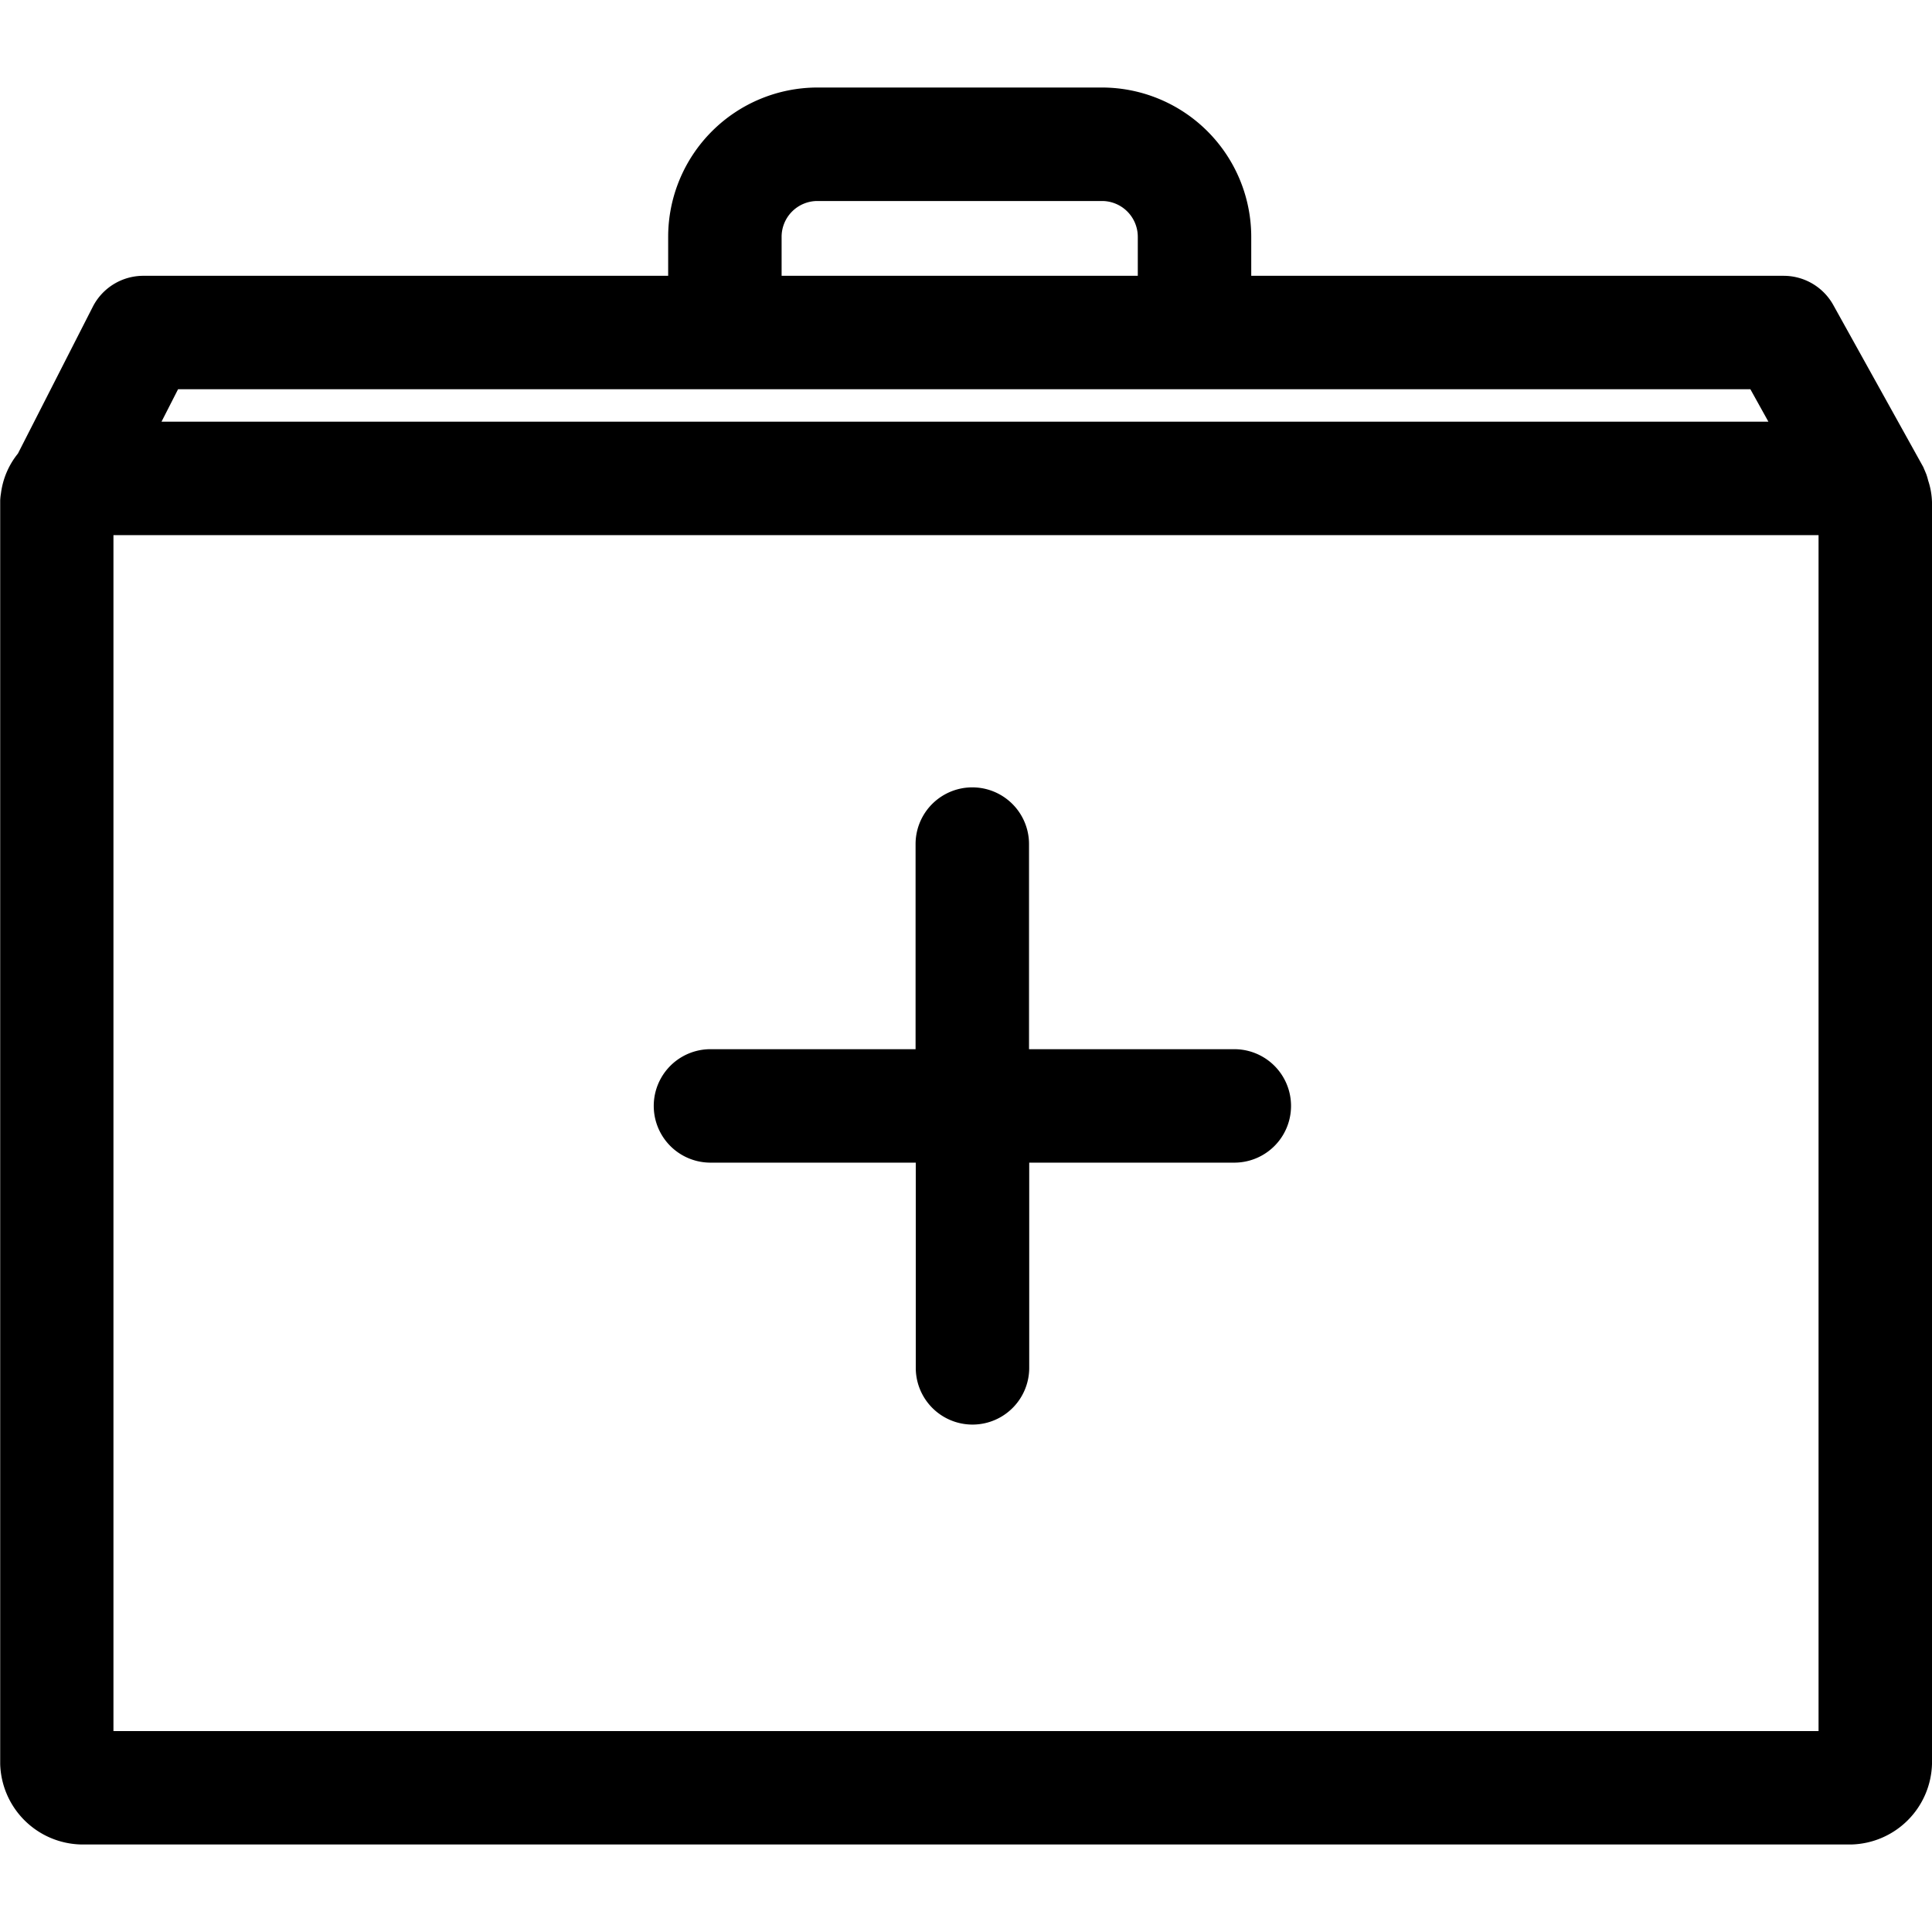
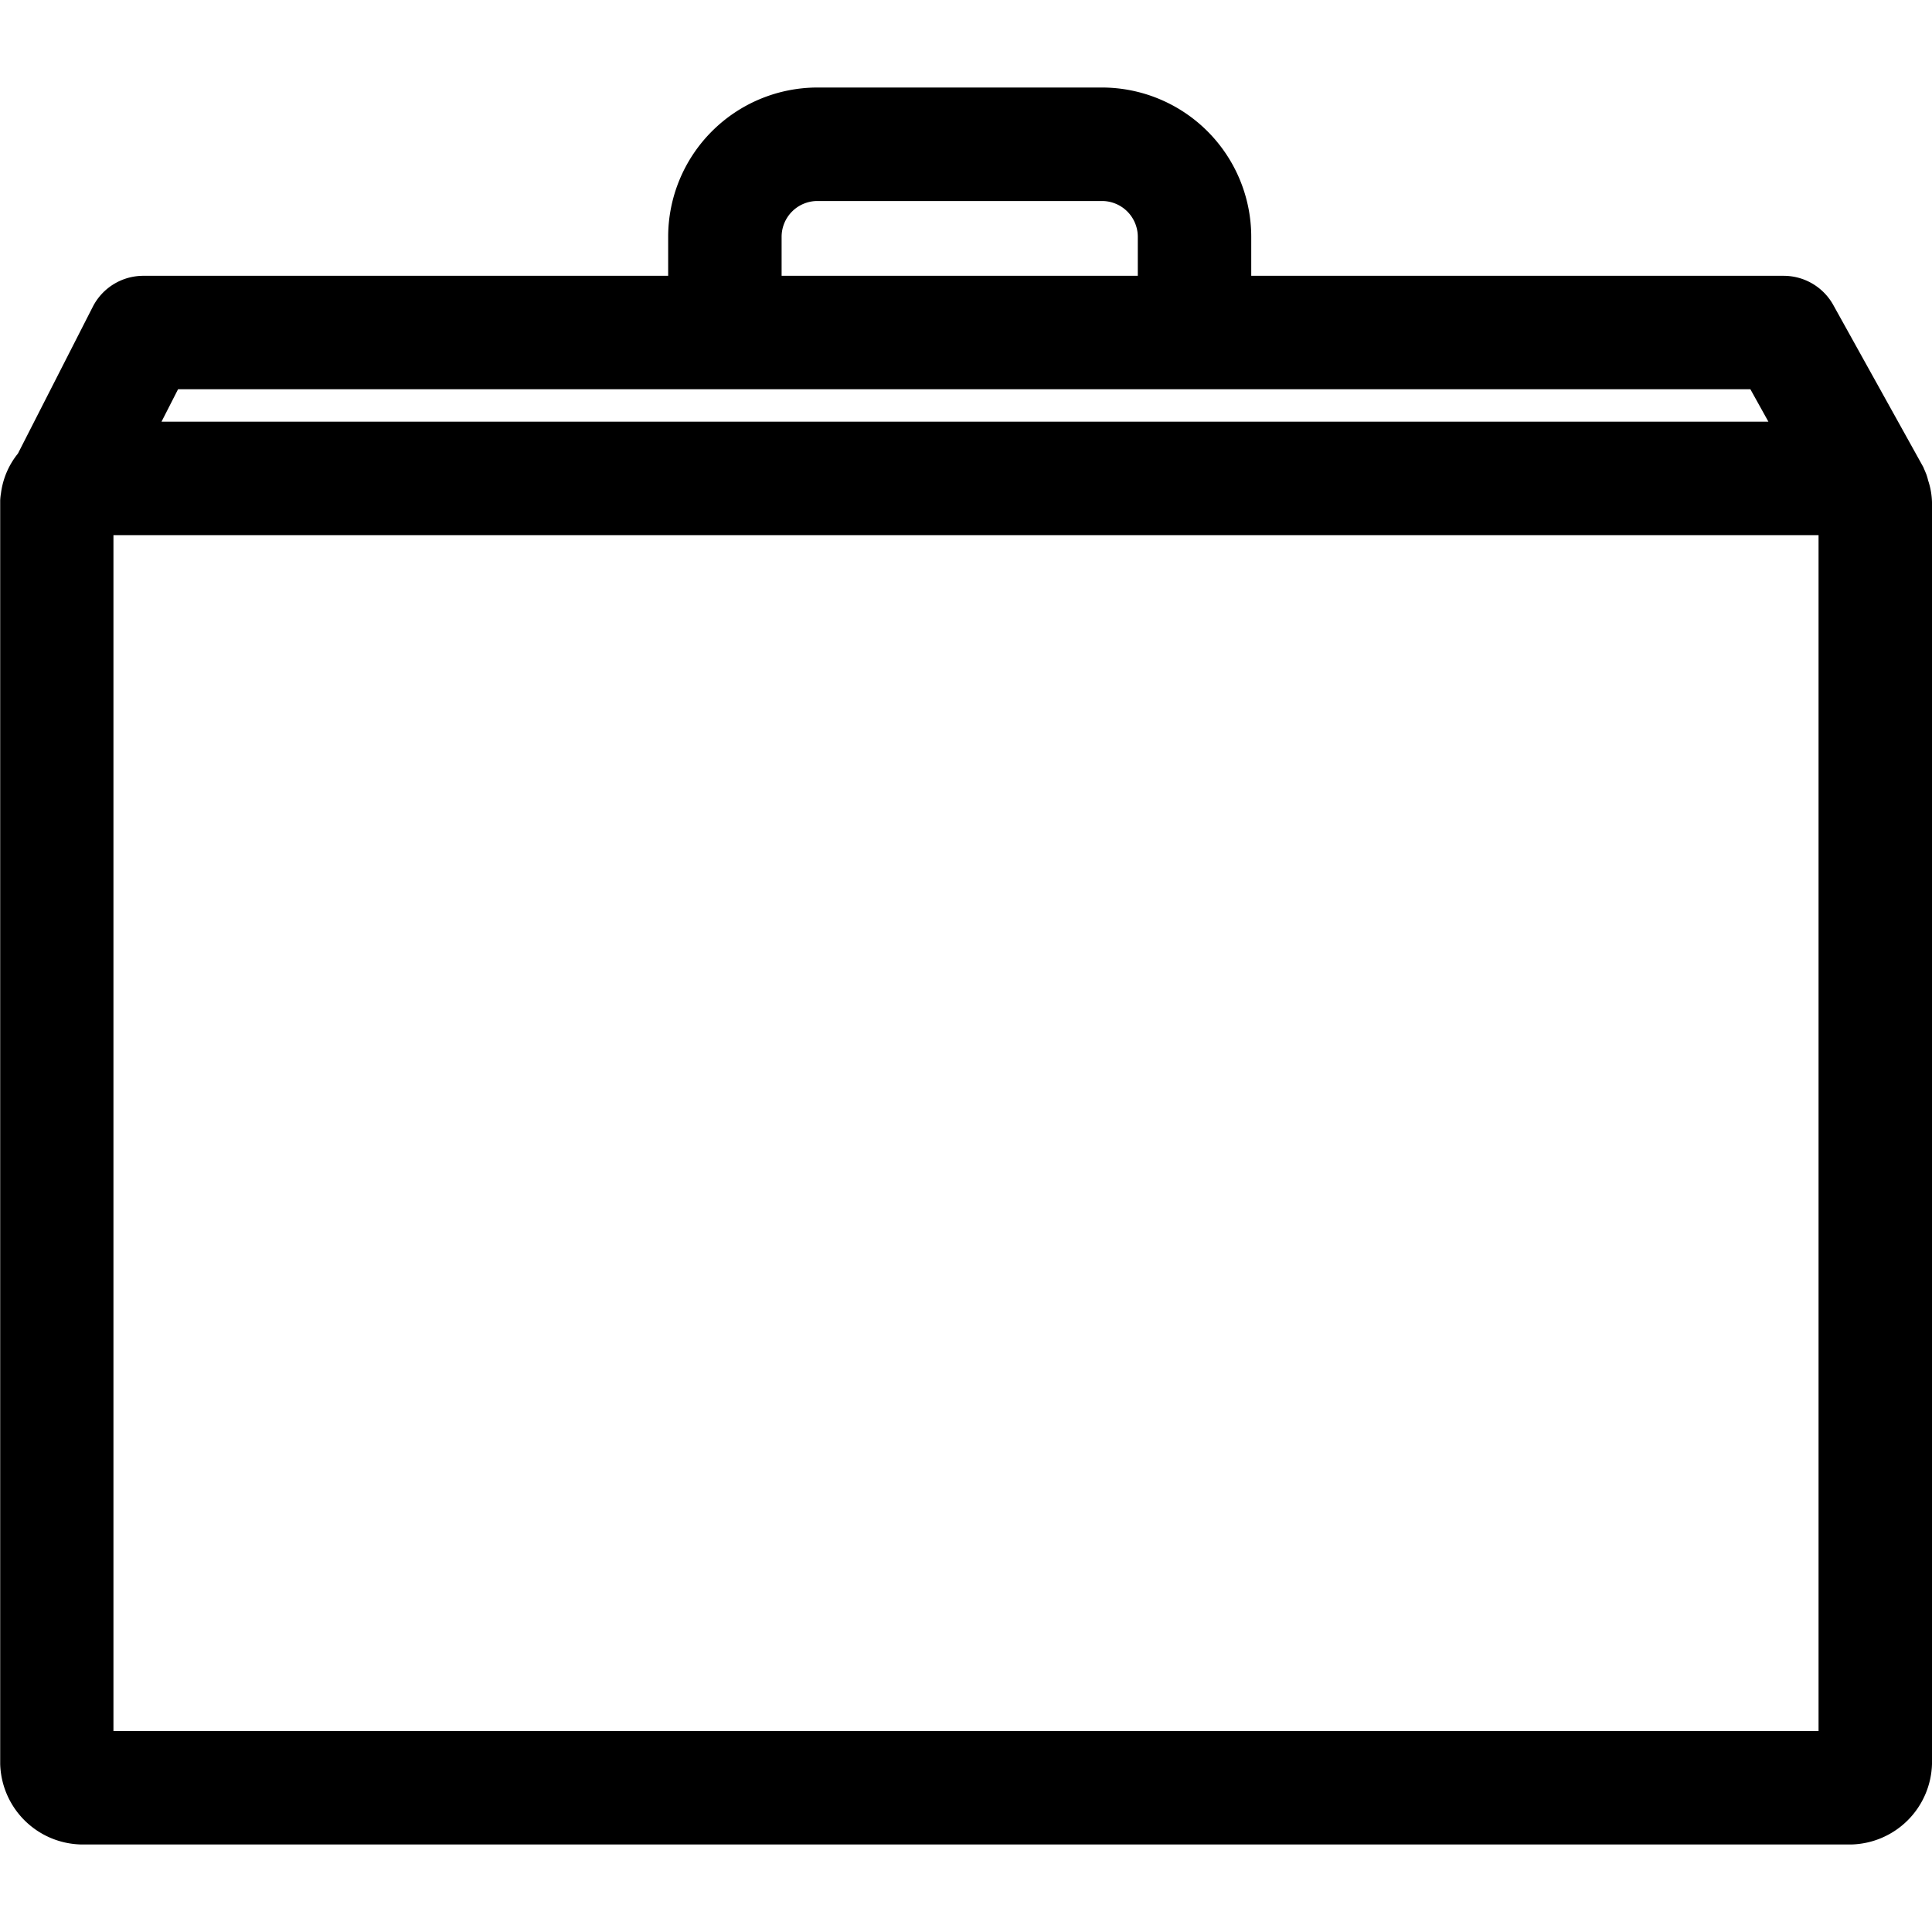
<svg xmlns="http://www.w3.org/2000/svg" viewBox="0 0 50 50">
  <path d="m49.85 12.266-.048-.114c-.012-.023-.018-.048-.031-.071l-2.326-4.188a1.47 1.47 0 0 0-1.284-.755H32.382v-1.01a3.867 3.867 0 0 0-3.862-3.863h-7.366a3.867 3.867 0 0 0-3.862 3.863v1.01H3.71a1.468 1.468 0 0 0-1.308.8l-1.938 3.8a2.048 2.048 0 0 0-.439 1.028 1.5 1.5 0 0 0-.02.187v32.698a2.144 2.144 0 0 0 2.1 2.084h45.81A2.144 2.144 0 0 0 50 45.651V13a1.931 1.931 0 0 0-.1-.566 1.5 1.5 0 0 0-.05-.168zM20.228 6.128a.927.927 0 0 1 .926-.926h7.366a.927.927 0 0 1 .926.926v1.01h-9.218zM45.3 10.074l.466.839H4.18l.428-.839zM47.064 44.8H2.936V13.849h44.128z" />
-   <path d="M18.387 30.089H23.7V35.4a1.468 1.468 0 1 0 2.936 0v-5.311h5.308a1.468 1.468 0 0 0 0-2.936h-5.313v-5.308a1.468 1.468 0 1 0-2.936 0v5.308h-5.308a1.468 1.468 0 1 0 0 2.936z" />
</svg>